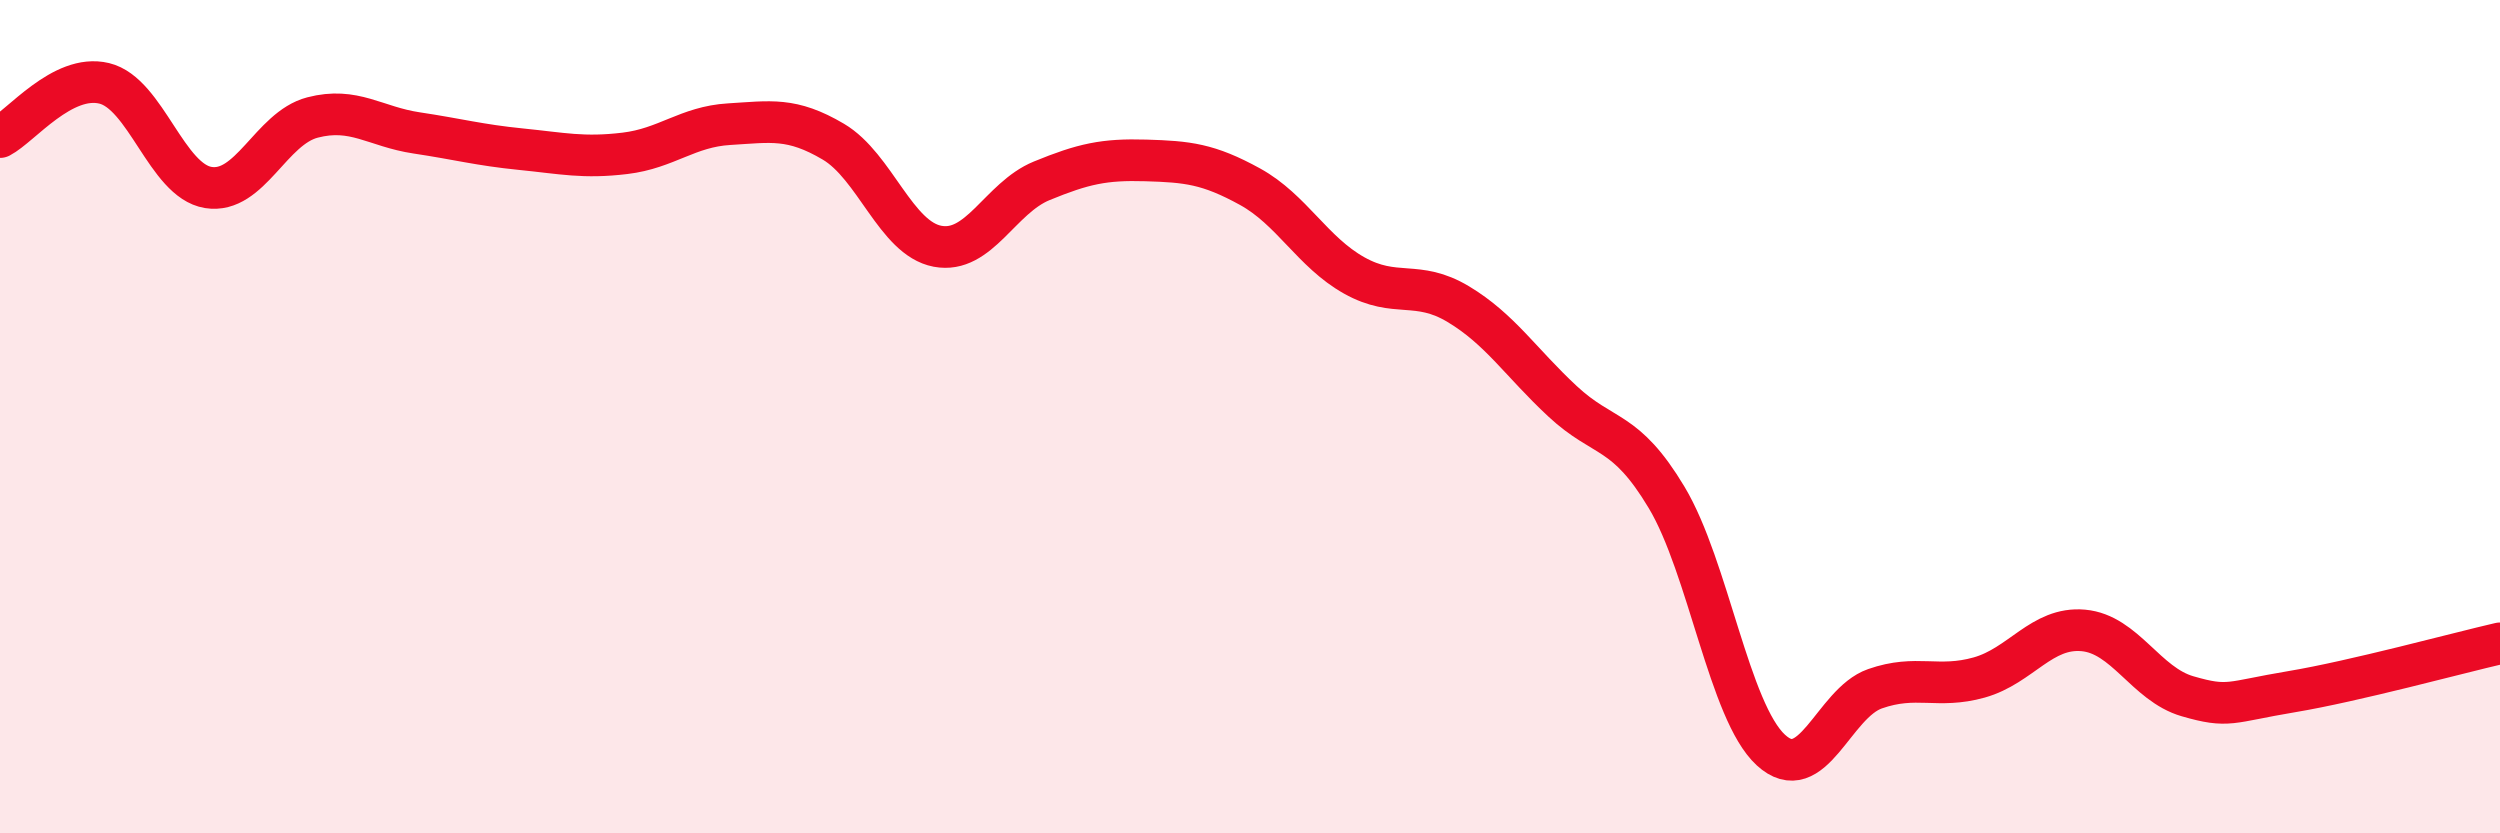
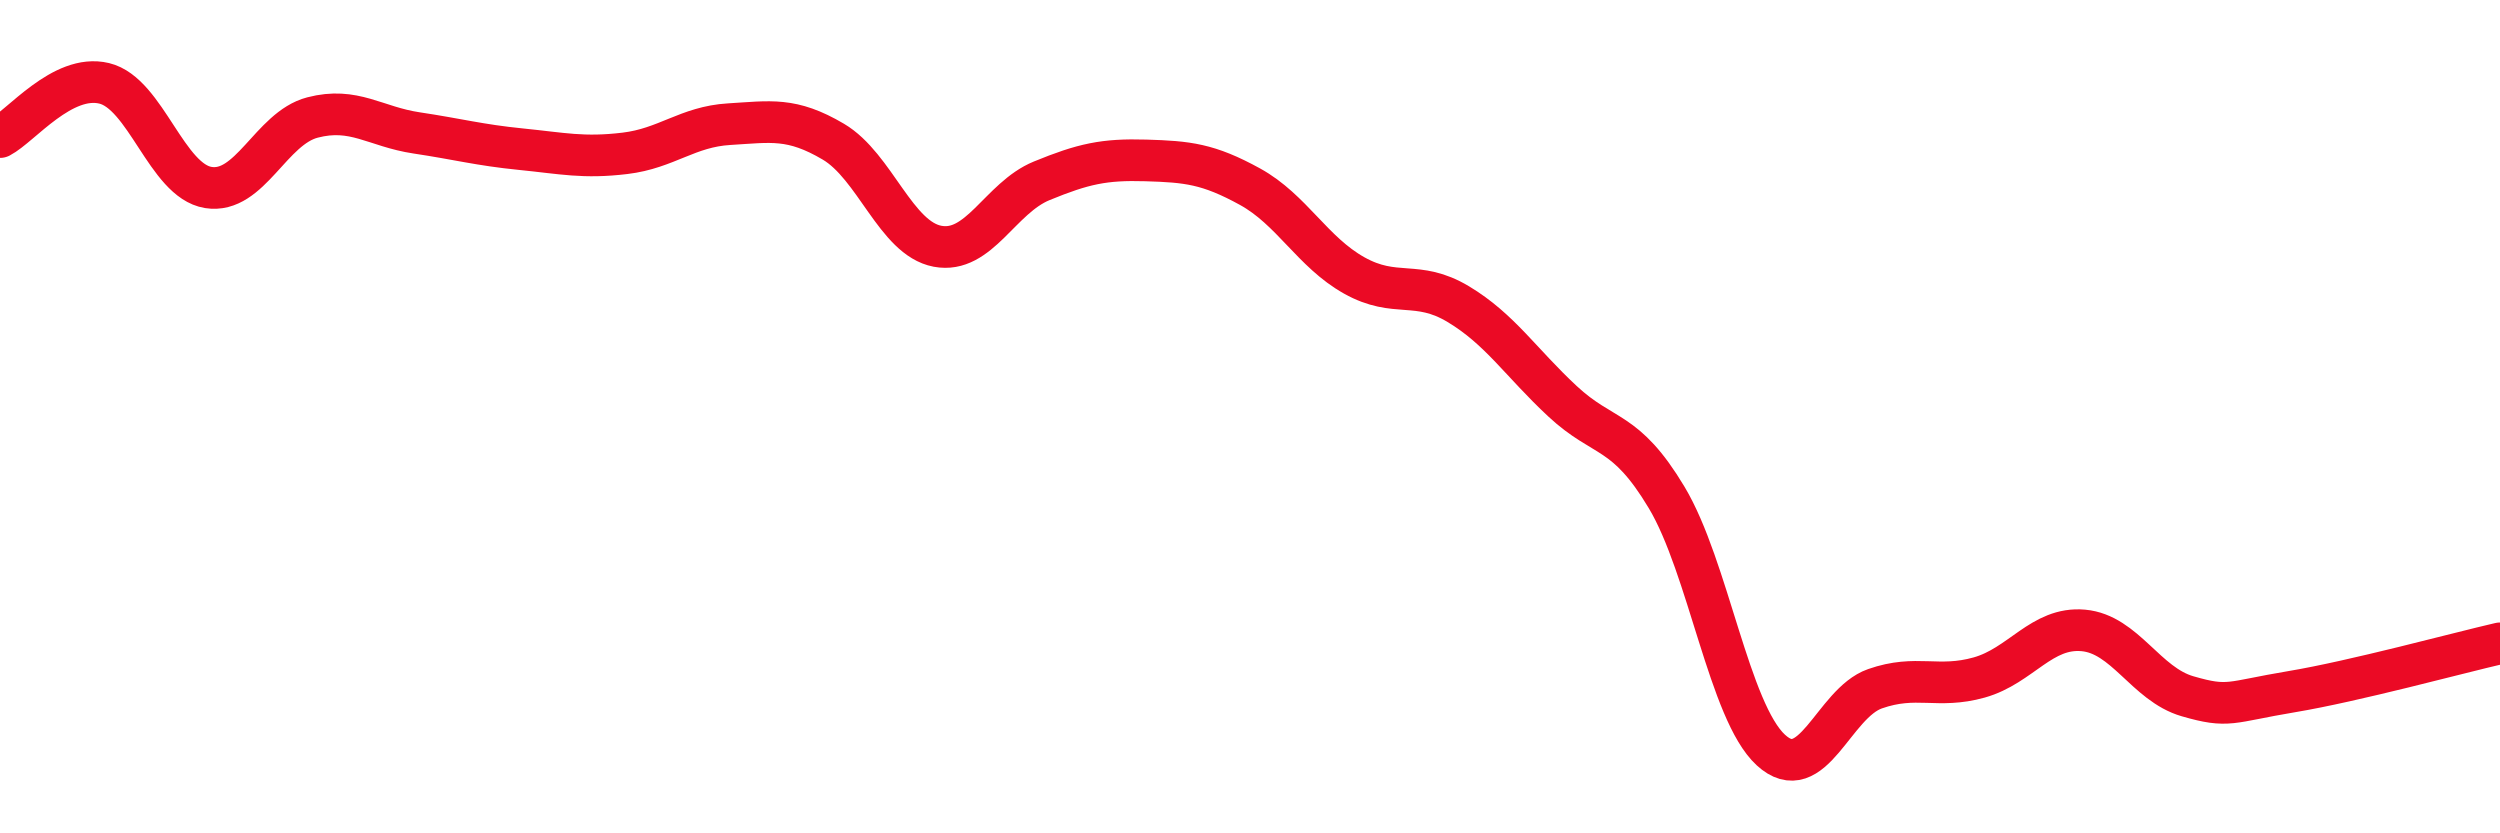
<svg xmlns="http://www.w3.org/2000/svg" width="60" height="20" viewBox="0 0 60 20">
-   <path d="M 0,3.29 C 0.5,3.03 1.5,1.76 2.5,2 C 3.5,2.24 4,4.34 5,4.5 C 6,4.66 6.5,3.08 7.5,2.82 C 8.5,2.56 9,3.04 10,3.19 C 11,3.34 11.5,3.48 12.5,3.58 C 13.5,3.68 14,3.8 15,3.68 C 16,3.56 16.5,3.04 17.5,2.98 C 18.5,2.92 19,2.81 20,3.4 C 21,3.99 21.5,5.72 22.5,5.91 C 23.5,6.1 24,4.75 25,4.34 C 26,3.93 26.5,3.82 27.5,3.85 C 28.5,3.88 29,3.93 30,4.48 C 31,5.03 31.5,6.05 32.5,6.61 C 33.5,7.17 34,6.7 35,7.3 C 36,7.9 36.5,8.7 37.5,9.63 C 38.5,10.56 39,10.27 40,11.94 C 41,13.61 41.5,17.08 42.5,18 C 43.5,18.92 44,16.88 45,16.53 C 46,16.18 46.5,16.54 47.5,16.26 C 48.5,15.98 49,15.04 50,15.13 C 51,15.22 51.5,16.42 52.5,16.71 C 53.5,17 53.5,16.85 55,16.6 C 56.5,16.35 59,15.67 60,15.44L60 20L0 20Z" fill="#EB0A25" opacity="0.1" stroke-linecap="round" stroke-linejoin="round" />
  <path d="M 0,3.29 C 0.5,3.03 1.5,1.76 2.5,2 C 3.5,2.24 4,4.34 5,4.5 C 6,4.66 6.5,3.08 7.5,2.82 C 8.5,2.56 9,3.04 10,3.19 C 11,3.34 11.5,3.48 12.5,3.58 C 13.5,3.68 14,3.8 15,3.68 C 16,3.56 16.5,3.04 17.5,2.98 C 18.5,2.92 19,2.81 20,3.4 C 21,3.99 21.5,5.72 22.5,5.91 C 23.5,6.1 24,4.75 25,4.34 C 26,3.93 26.5,3.82 27.5,3.85 C 28.5,3.88 29,3.93 30,4.48 C 31,5.03 31.5,6.05 32.5,6.61 C 33.5,7.17 34,6.7 35,7.3 C 36,7.9 36.5,8.7 37.5,9.63 C 38.5,10.56 39,10.27 40,11.94 C 41,13.61 41.5,17.08 42.5,18 C 43.5,18.92 44,16.88 45,16.53 C 46,16.18 46.5,16.54 47.5,16.26 C 48.5,15.98 49,15.04 50,15.13 C 51,15.22 51.5,16.42 52.5,16.71 C 53.5,17 53.5,16.85 55,16.6 C 56.5,16.35 59,15.67 60,15.44" stroke="#EB0A25" stroke-width="1" fill="none" stroke-linecap="round" stroke-linejoin="round" />
</svg>